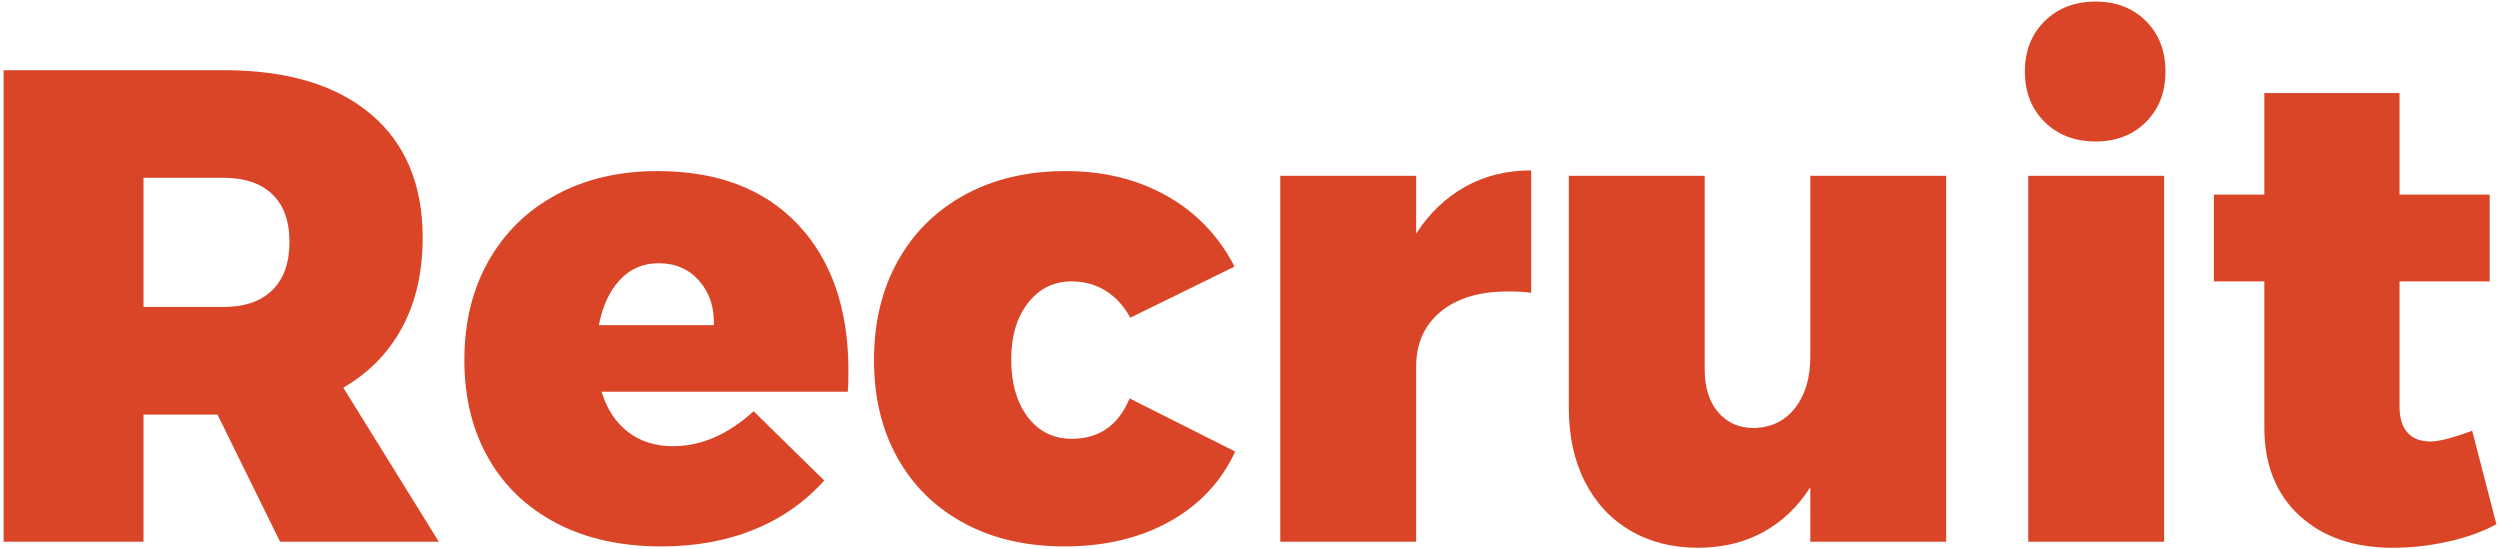
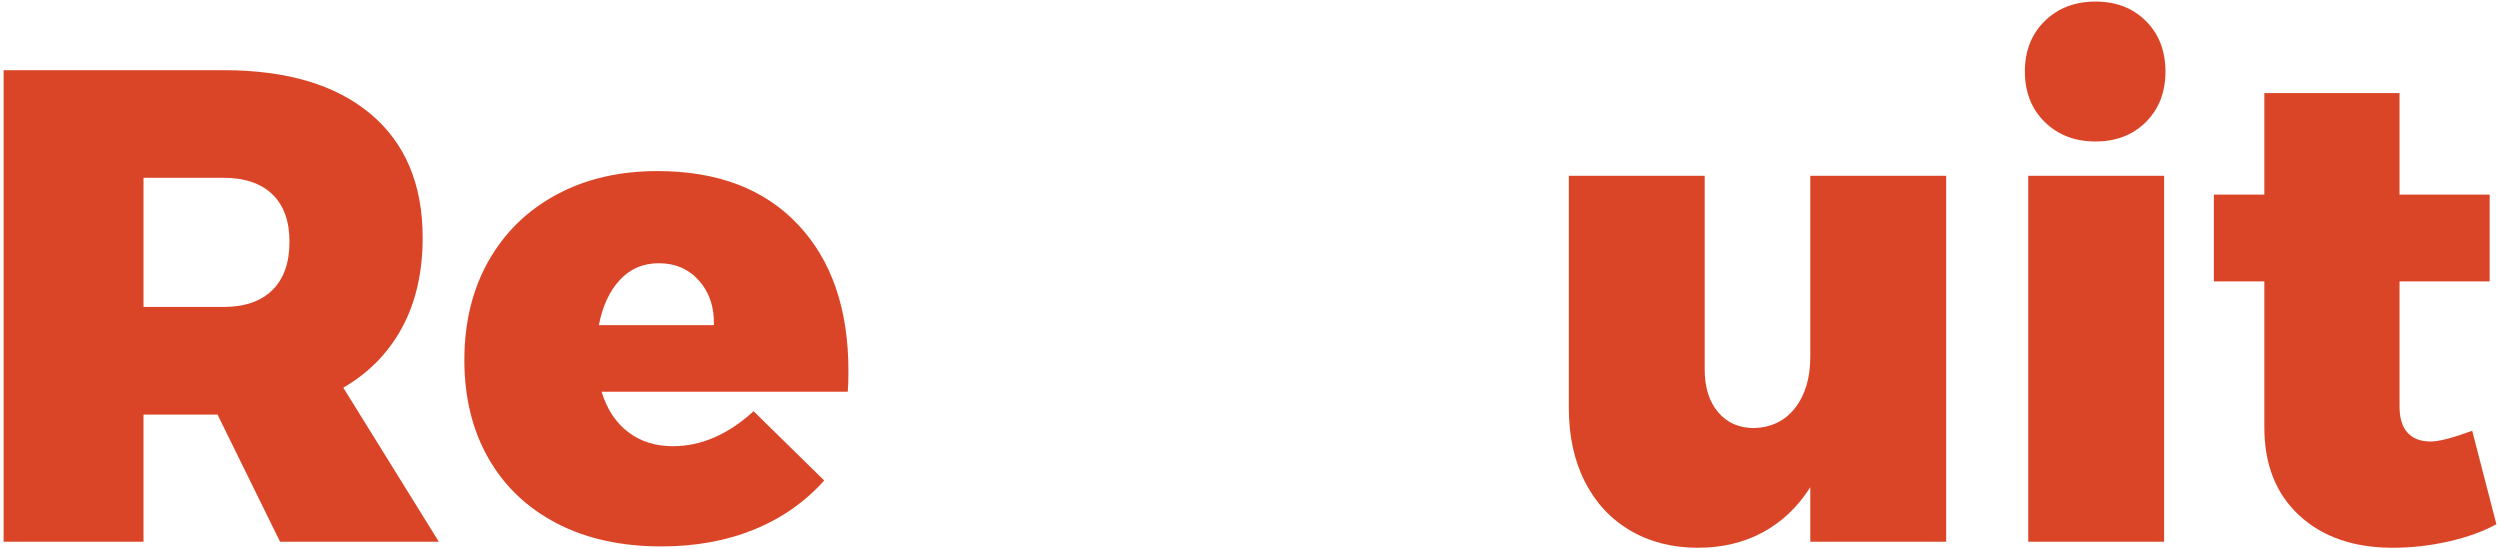
<svg xmlns="http://www.w3.org/2000/svg" id="_レイヤー_1" viewBox="0 0 446 98">
  <defs>
    <style>.cls-1{fill:#db4527;stroke-width:0px;}</style>
  </defs>
  <path class="cls-1" d="M49.962,96.64l-11.16-22.68h-13.2v22.68H.643V12.52h39.24c11.28,0,20.02,2.601,26.22,7.8,6.199,5.201,9.3,12.561,9.3,22.08,0,6.161-1.221,11.502-3.66,16.021-2.441,4.521-5.94,8.1-10.5,10.739l17.04,27.48h-28.32ZM25.603,54.76h14.28c3.76,0,6.66-.999,8.7-3,2.04-1.999,3.06-4.879,3.06-8.64,0-3.68-1.02-6.499-3.06-8.461-2.04-1.959-4.94-2.939-8.7-2.939h-14.28v23.04Z" />
  <path class="cls-1" d="M142.361,40.06c6,6.36,9,15.061,9,26.1,0,1.681-.041,2.922-.12,3.721h-43.92c.96,3.12,2.539,5.52,4.74,7.2,2.199,1.68,4.86,2.52,7.98,2.52,5.04,0,9.84-2.079,14.4-6.24l12.6,12.36c-3.44,3.84-7.62,6.761-12.54,8.76-4.92,2.001-10.421,3-16.5,3-7.2,0-13.44-1.38-18.72-4.14-5.28-2.76-9.341-6.64-12.18-11.641-2.841-4.998-4.26-10.818-4.26-17.46,0-6.72,1.44-12.618,4.32-17.699,2.88-5.08,6.918-9.02,12.12-11.82,5.199-2.8,11.199-4.2,18-4.2,10.719,0,19.08,3.18,25.08,9.54ZM124.722,50.081c-1.841-2.08-4.241-3.12-7.2-3.12-2.801,0-5.121,1.001-6.96,3-1.841,2-3.081,4.68-3.72,8.04h20.52c.079-3.199-.8-5.839-2.64-7.92Z" />
-   <path class="cls-1" d="M197.261,51.88c-1.8-1.119-3.821-1.681-6.06-1.681-3.201,0-5.801,1.281-7.8,3.841-2,2.561-3,5.921-3,10.08,0,4.241.979,7.661,2.94,10.26,1.959,2.601,4.579,3.899,7.86,3.899,4.879,0,8.319-2.399,10.32-7.199l18.84,9.479c-2.481,5.36-6.381,9.521-11.7,12.48-5.321,2.96-11.58,4.439-18.78,4.439-6.801,0-12.762-1.38-17.88-4.14-5.121-2.76-9.081-6.64-11.88-11.641-2.801-4.998-4.2-10.818-4.2-17.46,0-6.72,1.419-12.618,4.26-17.699,2.839-5.08,6.84-9.02,12-11.82,5.16-2.8,11.139-4.2,17.94-4.2s12.819,1.481,18.06,4.439c5.239,2.961,9.259,7.161,12.06,12.601l-18.6,9.12c-1.121-2.079-2.58-3.679-4.38-4.8Z" />
-   <path class="cls-1" d="M261.34,33.34c3.48-1.96,7.419-2.94,11.82-2.94v21.84c-.96-.159-2.361-.239-4.2-.239-5.04,0-9.021,1.199-11.94,3.6-2.921,2.4-4.38,5.682-4.38,9.84v31.2h-24.24V31.36h24.24v10.32c2.319-3.601,5.22-6.379,8.7-8.34Z" />
  <path class="cls-1" d="M347.198,31.36v65.28h-24.24v-9.72c-2.241,3.521-5.061,6.2-8.46,8.04-3.401,1.839-7.26,2.76-11.58,2.76-4.56,0-8.58-1.021-12.06-3.061-3.48-2.039-6.18-4.938-8.1-8.699-1.92-3.76-2.88-8.16-2.88-13.2V31.36h24.24v34.561c0,3.2.799,5.741,2.4,7.62,1.599,1.88,3.72,2.819,6.36,2.819,3.12-.078,5.58-1.278,7.38-3.6,1.8-2.319,2.7-5.358,2.7-9.12V31.36h24.24Z" />
  <path class="cls-1" d="M382.838,3.76c2.319,2.321,3.48,5.321,3.48,9s-1.161,6.681-3.48,9-5.321,3.479-9,3.479-6.701-1.158-9.06-3.479c-2.36-2.319-3.54-5.319-3.54-9s1.179-6.679,3.54-9c2.359-2.319,5.379-3.48,9.06-3.48s6.679,1.161,9,3.48ZM361.838,31.36h24.24v65.28h-24.24V31.36Z" />
  <path class="cls-1" d="M445.357,93.52c-2.321,1.28-5.141,2.301-8.46,3.061-3.321.759-6.66,1.14-10.02,1.14-6.96,0-12.521-1.92-16.68-5.76-4.161-3.84-6.24-9.079-6.24-15.721v-26.04h-9v-15.479h9v-18.12h24.12v18.12h16.08v15.479h-16.08v22.32c0,2.081.48,3.642,1.44,4.68.96,1.041,2.319,1.561,4.08,1.561,1.519,0,3.999-.64,7.44-1.92l4.32,16.68Z" />
</svg>